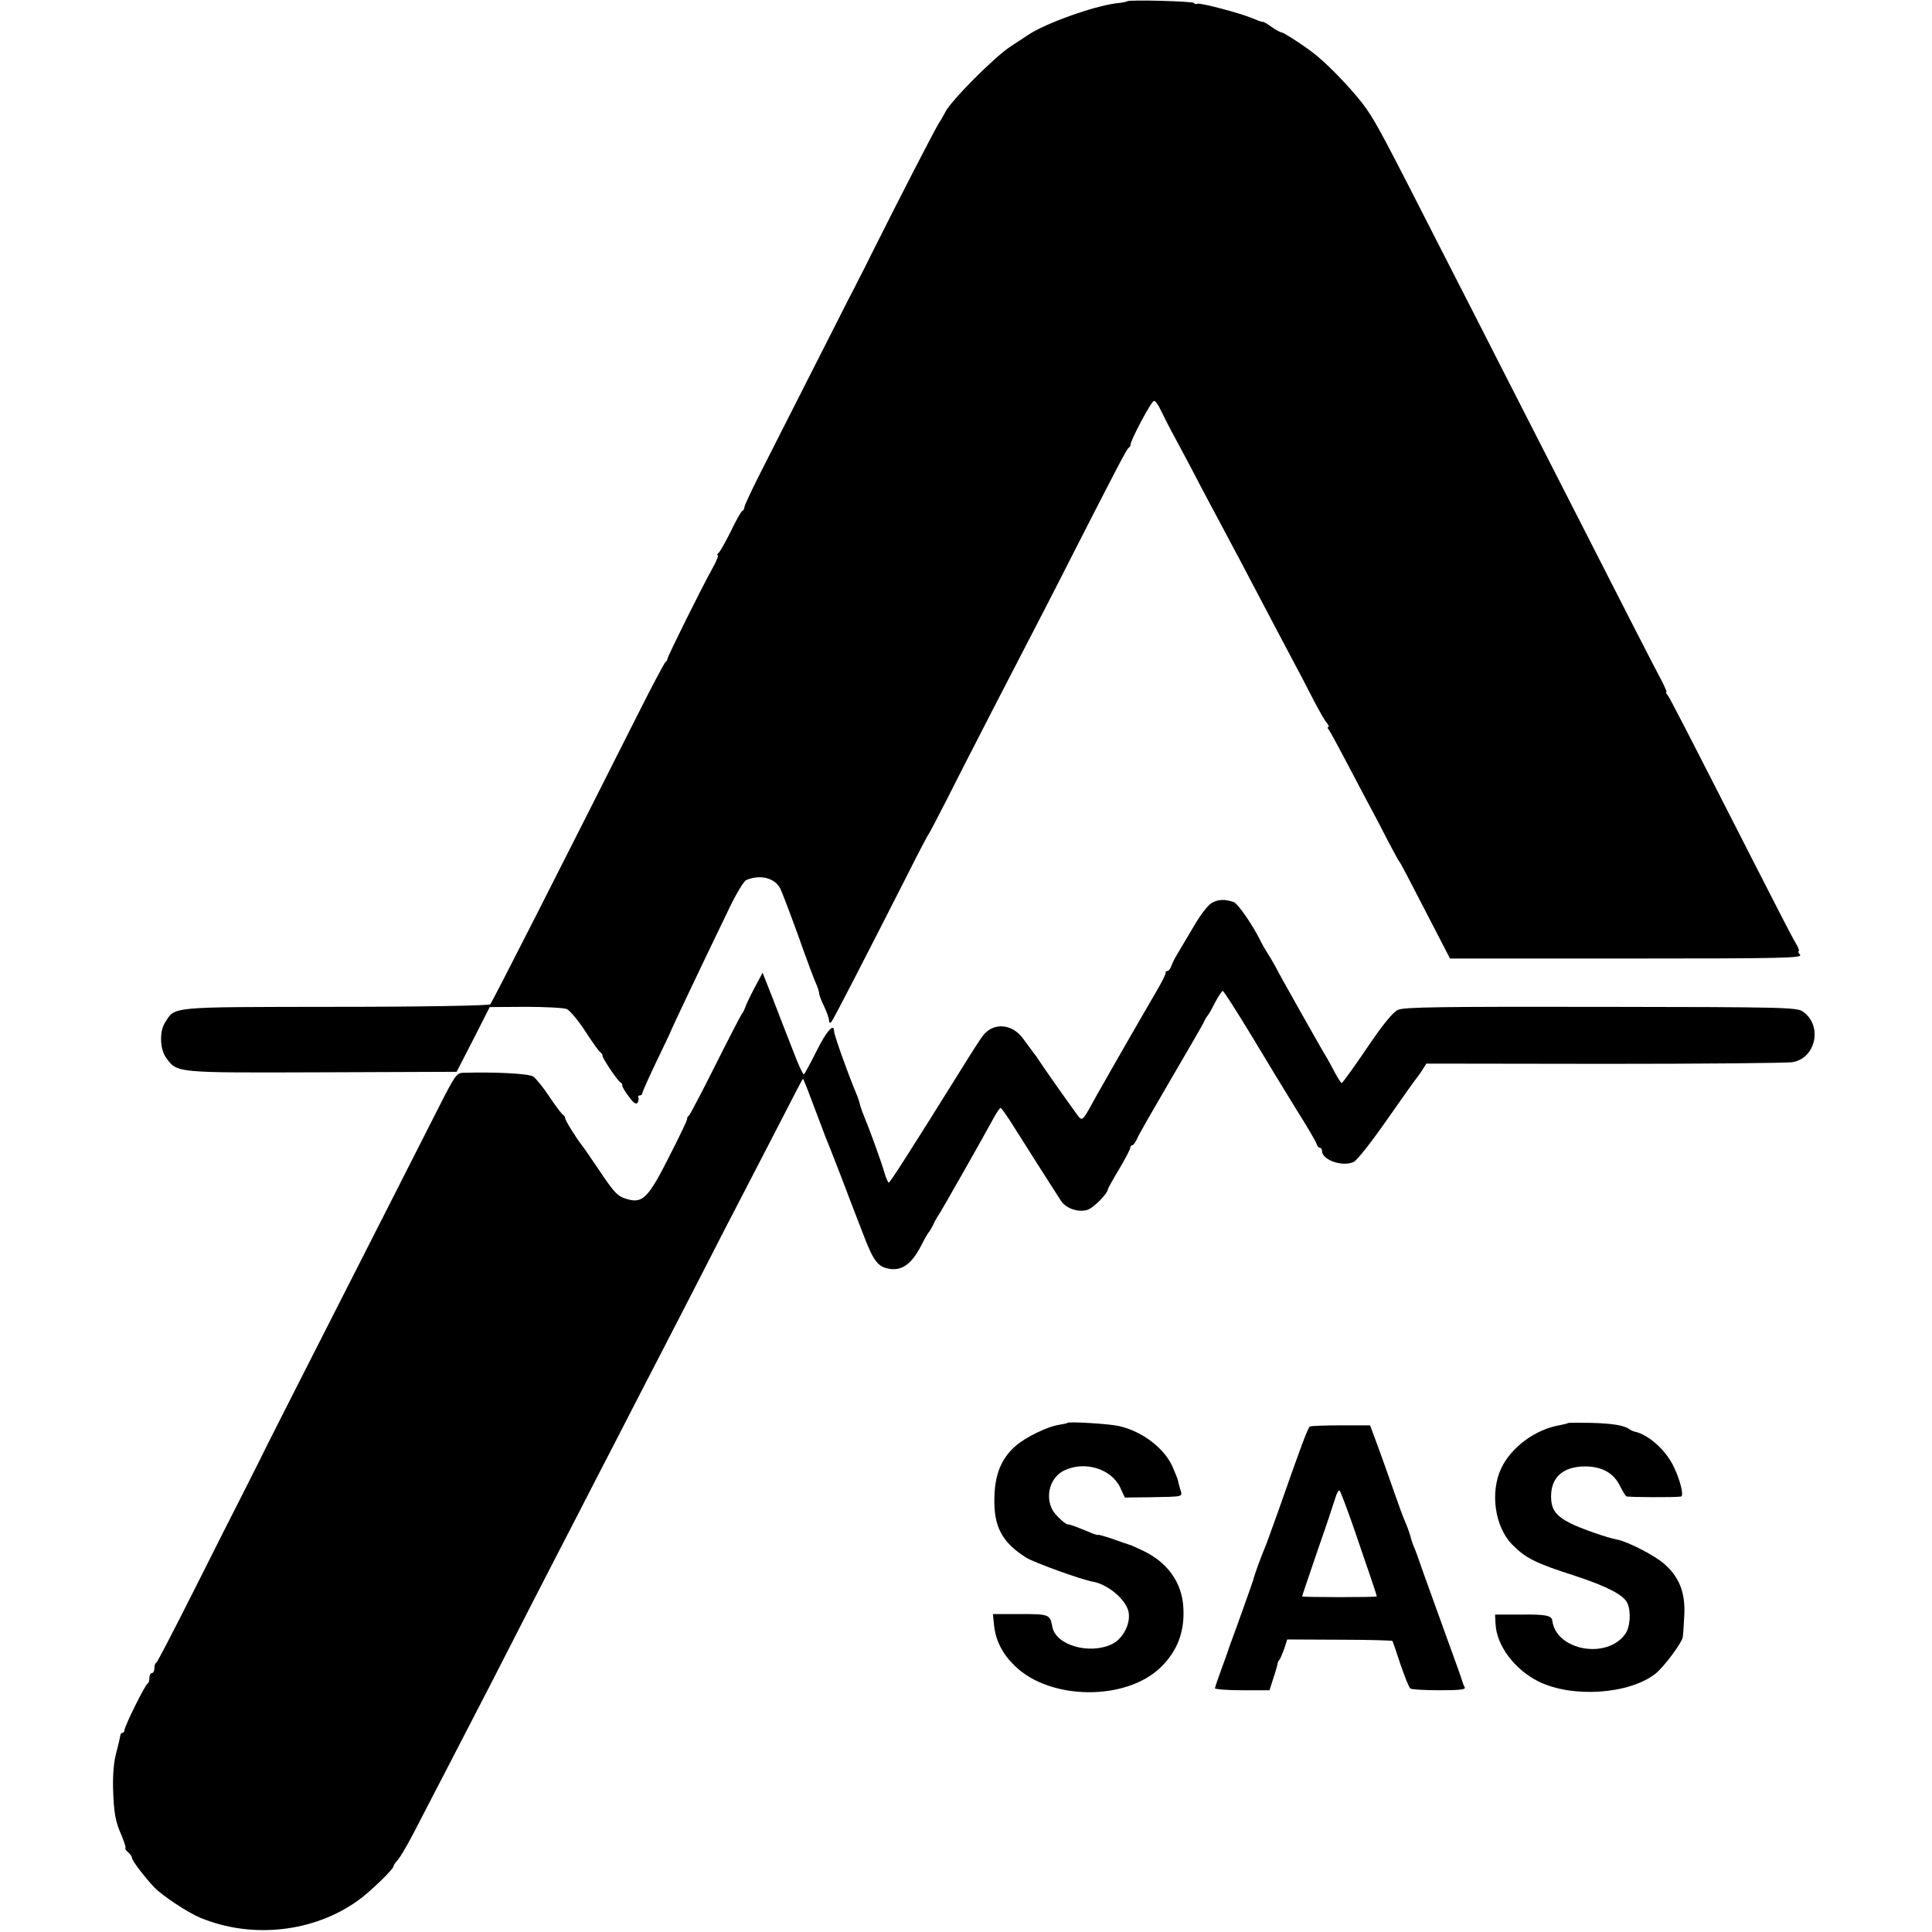
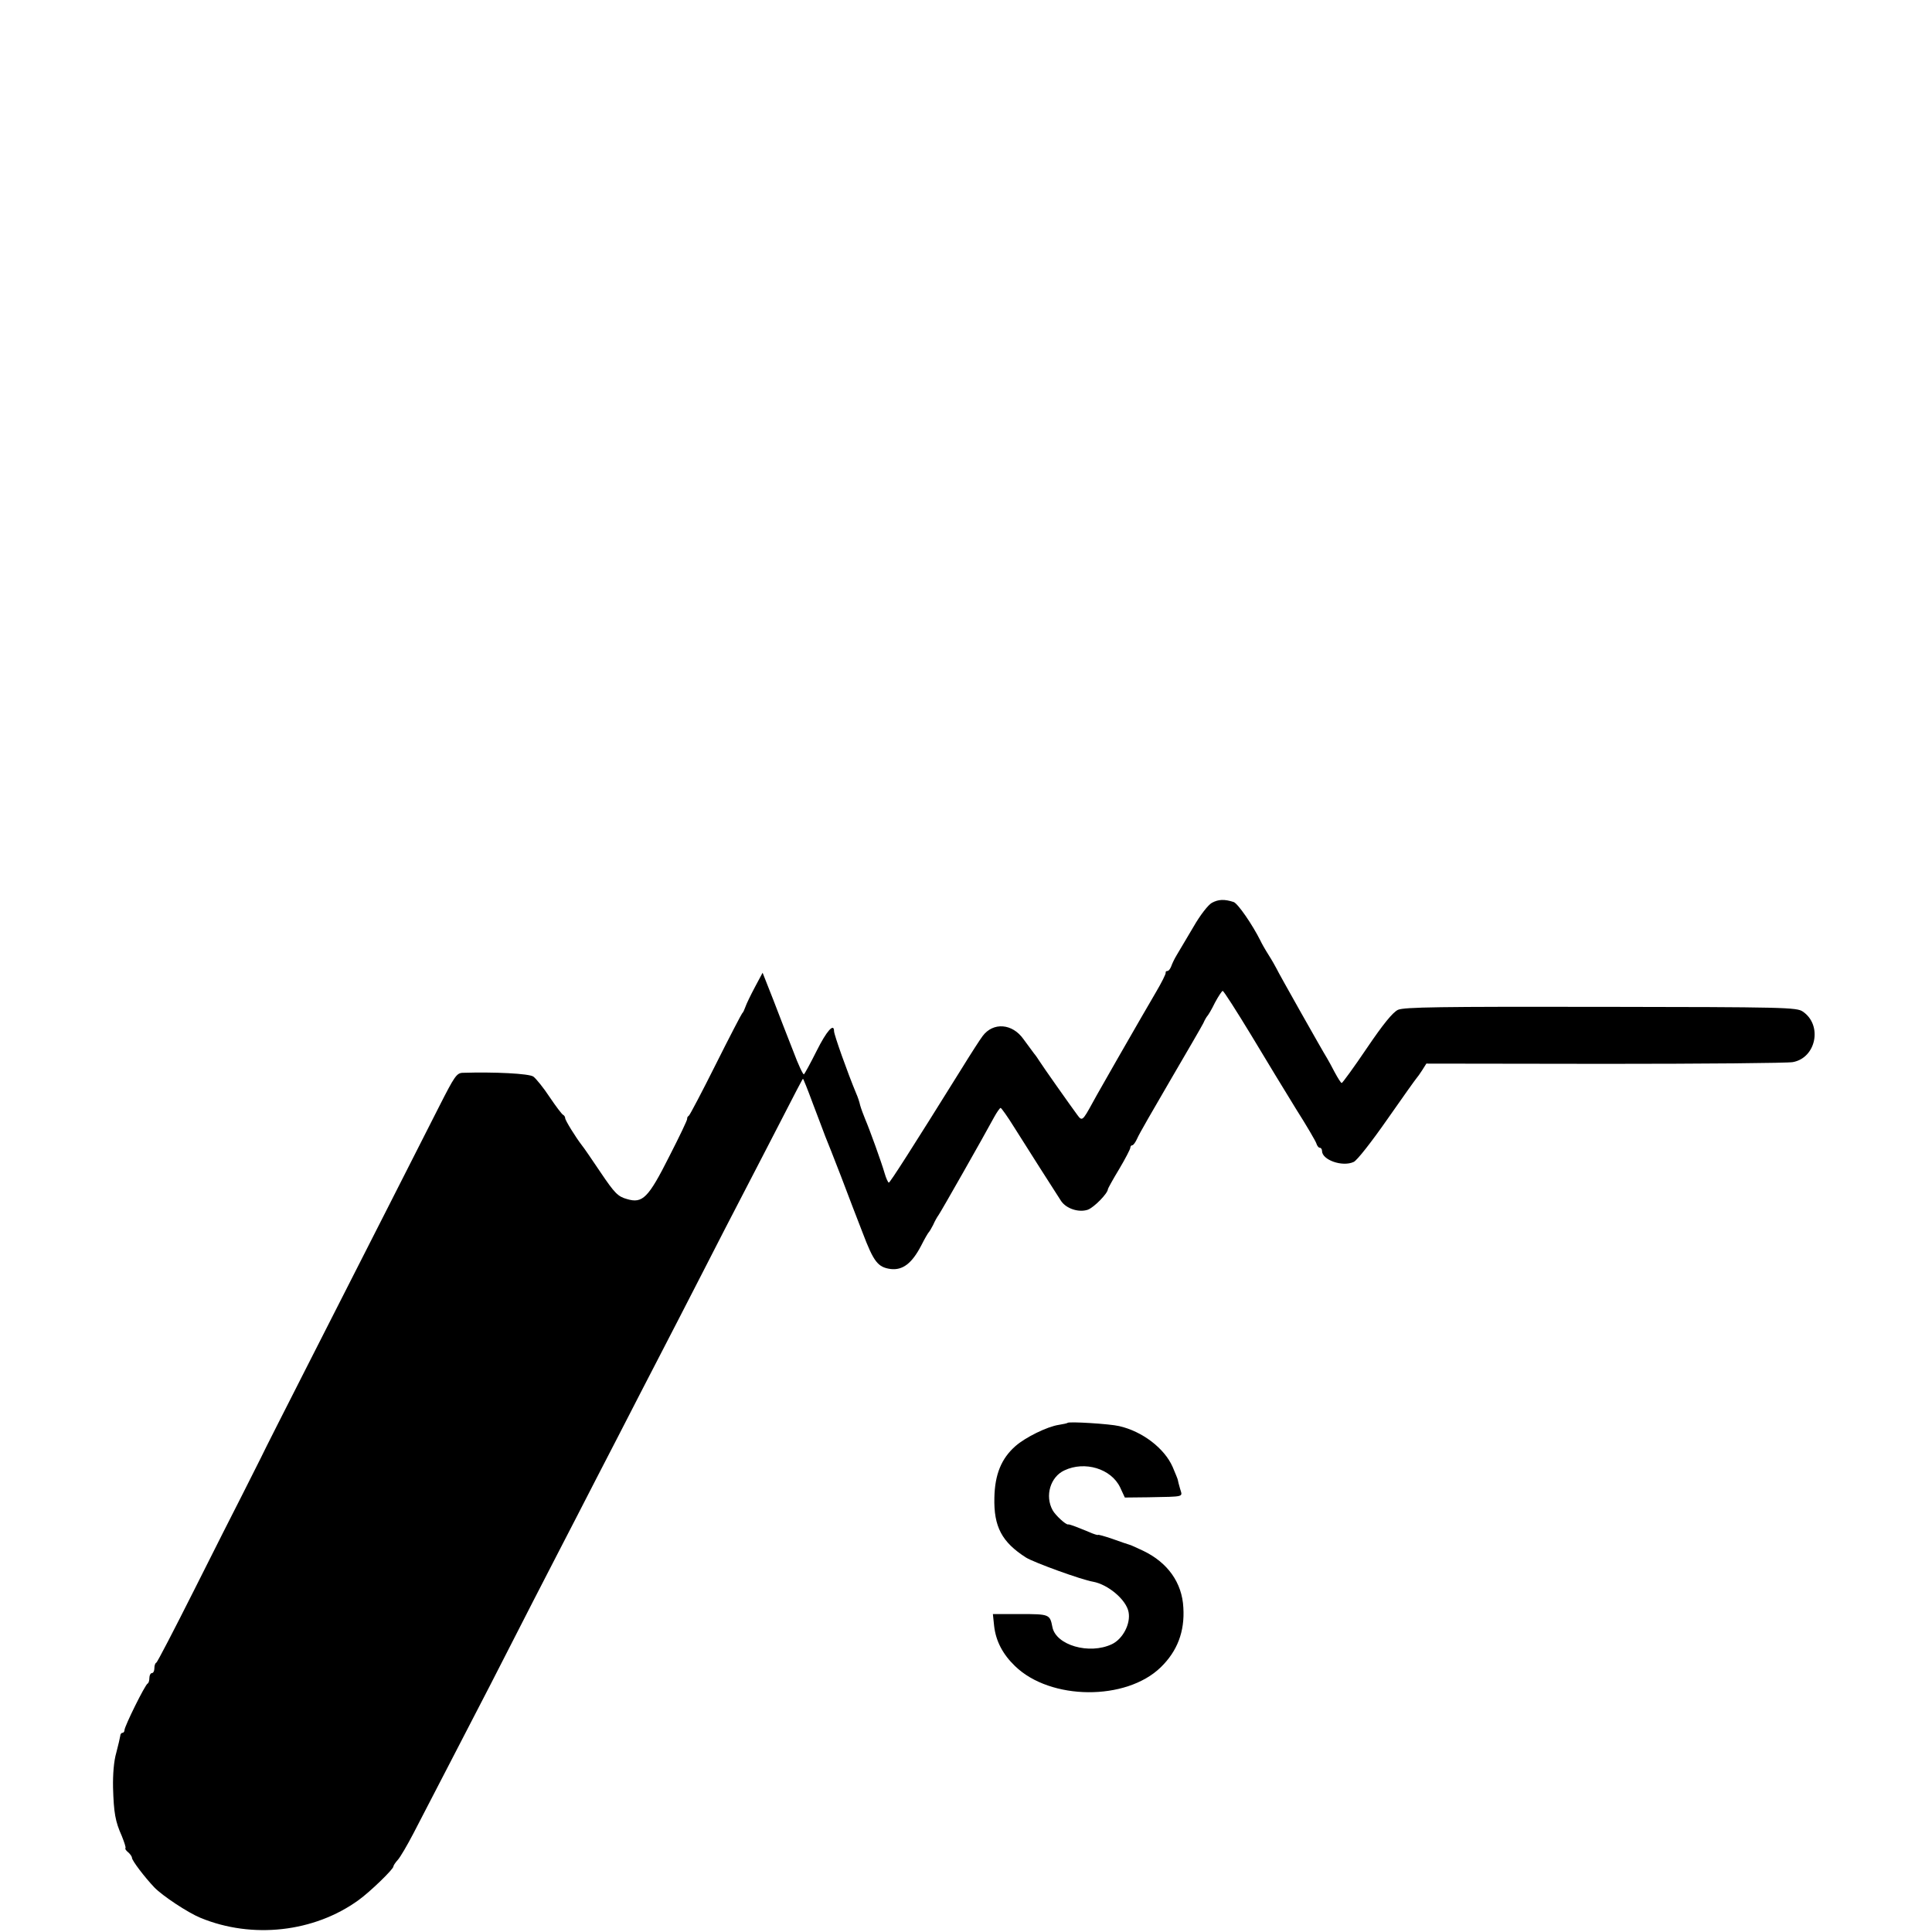
<svg xmlns="http://www.w3.org/2000/svg" version="1.0" width="776pt" height="776pt" viewBox="0 0 776 776" preserveAspectRatio="xMidYMid meet">
  <g transform="translate(0,776) scale(0.1,-0.1)" fill="#000000" stroke="none">
-     <path d="M4528 7755 c-2 -2 -21 -6 -43 -8 -95 -12 -286 -81 -355 -127 -14 -9 -45 -30 -70 -46 -64 -41 -242 -220 -263 -264 -4 -8 -17 -31 -29 -50 -20 -33 -164 -313 -265 -515 -24 -49 -49 -98 -54 -107 -9 -19 -27 -53 -40 -78 -161 -318 -287 -566 -345 -680 -41 -80 -74 -150 -74 -157 0 -6 -4 -13 -8 -15 -5 -1 -26 -39 -47 -83 -22 -44 -44 -83 -50 -87 -5 -4 -6 -8 -2 -8 4 0 -5 -24 -21 -52 -45 -81 -182 -357 -181 -364 0 -4 -3 -10 -8 -13 -4 -3 -56 -100 -114 -216 -309 -613 -582 -1151 -590 -1159 -5 -5 -265 -10 -622 -10 -675 -1 -642 2 -684 -63 -23 -35 -21 -107 4 -141 45 -62 32 -61 626 -59 l541 2 67 130 66 130 144 1 c79 0 154 -4 166 -9 12 -6 46 -46 75 -91 29 -45 56 -82 61 -84 4 -2 7 -8 7 -13 0 -10 62 -103 73 -107 4 -2 7 -8 7 -14 0 -5 12 -25 27 -44 18 -25 28 -31 34 -23 4 7 5 17 3 21 -3 4 0 8 5 8 6 0 11 4 11 9 0 5 26 63 57 128 31 65 58 120 58 123 2 7 121 258 236 496 27 56 57 105 66 109 56 24 115 9 137 -34 7 -14 39 -98 71 -186 31 -88 63 -174 71 -192 8 -17 14 -36 14 -42 0 -7 9 -31 20 -53 11 -23 20 -49 20 -57 0 -9 3 -11 9 -6 8 9 124 234 305 590 44 88 83 162 86 165 3 3 32 59 66 125 33 66 116 228 184 360 228 441 248 479 327 635 186 364 218 425 226 431 5 3 8 9 8 13 -2 14 84 176 94 176 6 0 18 -17 27 -37 10 -21 37 -74 61 -118 24 -44 74 -138 111 -210 38 -71 81 -152 96 -180 24 -45 52 -97 190 -360 23 -44 57 -107 74 -140 18 -33 52 -98 76 -145 24 -47 50 -93 58 -102 8 -10 12 -18 7 -18 -4 0 -3 -6 3 -12 5 -7 35 -62 67 -123 32 -60 74 -141 95 -180 21 -38 55 -104 76 -145 22 -41 41 -77 44 -80 5 -5 26 -45 156 -297 l48 -93 709 0 c630 0 708 2 697 15 -7 8 -9 15 -5 15 3 0 -2 15 -13 33 -11 17 -88 167 -172 332 -281 551 -332 650 -342 663 -6 6 -8 12 -5 12 3 0 -6 21 -20 48 -25 46 -129 249 -393 767 -73 143 -181 355 -240 470 -59 116 -169 332 -245 480 -236 463 -263 514 -306 577 -39 57 -140 165 -201 215 -40 33 -132 93 -141 93 -5 0 -23 10 -40 22 -18 13 -33 22 -35 20 -1 -1 -19 5 -40 14 -52 22 -213 64 -223 59 -4 -3 -10 -2 -13 3 -4 7 -261 14 -268 7z" />
    <path d="M4868 4134 c-15 -8 -47 -49 -74 -96 -27 -46 -57 -96 -67 -113 -10 -16 -20 -38 -23 -47 -4 -10 -10 -18 -15 -18 -5 0 -8 -3 -7 -7 1 -5 -16 -39 -39 -78 -22 -38 -50 -86 -61 -105 -11 -19 -52 -91 -92 -160 -39 -69 -86 -150 -102 -180 -40 -73 -42 -74 -61 -48 -26 35 -141 198 -152 216 -5 8 -15 23 -22 31 -7 9 -26 35 -42 57 -45 64 -122 69 -164 13 -10 -13 -48 -72 -85 -132 -200 -321 -287 -457 -292 -457 -3 0 -11 17 -17 38 -13 45 -60 175 -78 217 -7 17 -16 41 -20 55 -3 14 -10 35 -16 48 -35 84 -89 236 -89 250 0 35 -30 1 -70 -79 -25 -50 -48 -92 -51 -94 -3 -3 -23 39 -43 93 -21 53 -57 146 -80 206 l-43 109 -31 -58 c-17 -32 -34 -67 -38 -79 -4 -11 -9 -23 -13 -26 -3 -3 -51 -95 -106 -205 -55 -110 -104 -203 -108 -206 -5 -3 -8 -9 -7 -13 1 -4 -31 -71 -71 -149 -85 -169 -108 -192 -171 -173 -36 10 -49 23 -105 106 -35 52 -69 102 -76 110 -24 31 -67 100 -67 109 0 5 -4 11 -8 13 -5 2 -29 34 -54 71 -25 38 -55 75 -66 83 -18 12 -154 19 -284 15 -24 -1 -33 -15 -93 -133 -76 -150 -270 -532 -525 -1033 -95 -187 -182 -358 -192 -380 -11 -22 -44 -87 -73 -145 -30 -58 -118 -233 -197 -390 -79 -157 -146 -286 -150 -288 -5 -2 -8 -12 -8 -23 0 -10 -4 -19 -10 -19 -5 0 -10 -9 -10 -19 0 -11 -3 -21 -7 -23 -10 -4 -93 -172 -93 -187 0 -6 -4 -11 -8 -11 -5 0 -9 -6 -9 -12 -1 -7 -8 -38 -16 -68 -10 -34 -14 -88 -13 -140 3 -102 9 -136 35 -194 10 -25 17 -46 15 -49 -3 -2 2 -10 11 -17 8 -7 15 -17 15 -22 0 -11 51 -78 90 -119 33 -34 134 -101 185 -122 208 -86 457 -58 635 71 46 33 140 124 140 135 0 4 8 16 18 27 10 11 38 59 63 107 25 48 90 174 144 278 54 105 127 246 163 315 35 69 114 222 174 340 61 118 141 274 178 345 37 72 111 216 165 320 54 105 128 249 165 320 37 72 114 220 170 330 56 110 133 259 170 330 37 72 105 202 150 290 45 88 83 161 85 162 1 2 19 -43 40 -100 21 -56 44 -115 50 -132 7 -16 35 -88 63 -160 27 -71 66 -174 87 -227 44 -116 61 -138 112 -145 49 -6 86 23 123 94 13 26 27 50 30 53 3 3 11 16 18 30 6 14 16 32 22 40 10 14 181 315 223 393 11 20 23 37 26 37 3 0 28 -35 54 -77 50 -80 167 -263 189 -297 21 -31 71 -47 107 -35 25 9 81 66 81 83 0 2 20 39 45 80 25 42 45 81 45 86 0 6 4 10 8 10 4 0 13 12 20 28 6 15 66 119 132 232 66 113 126 216 133 230 6 14 14 27 17 30 3 3 17 26 30 53 14 26 28 47 31 47 4 0 55 -80 114 -177 59 -98 140 -232 181 -298 42 -66 78 -128 81 -137 3 -10 9 -18 14 -18 5 0 9 -6 9 -13 0 -36 82 -65 127 -44 13 5 73 82 135 171 62 89 115 163 118 166 3 3 13 17 22 31 l17 27 718 -1 c395 0 734 3 754 7 94 17 120 149 40 203 -24 17 -73 18 -811 19 -649 1 -790 -1 -815 -12 -21 -10 -60 -58 -125 -154 -52 -77 -98 -140 -101 -140 -3 0 -15 19 -28 43 -12 23 -26 49 -31 57 -16 25 -196 344 -203 360 -4 8 -18 33 -32 55 -14 22 -28 47 -32 56 -33 66 -91 150 -108 156 -37 12 -61 11 -87 -3z" />
    <path d="M4288 2045 c-2 -2 -17 -5 -35 -8 -47 -7 -134 -50 -174 -85 -57 -50 -83 -114 -85 -207 -3 -117 30 -179 127 -241 32 -20 225 -90 269 -97 61 -11 134 -73 143 -122 9 -47 -23 -108 -67 -129 -91 -43 -225 -4 -239 69 -10 51 -12 52 -129 52 l-110 0 5 -48 c7 -61 35 -114 84 -161 142 -138 446 -140 585 -5 67 65 97 144 91 240 -5 100 -63 181 -161 228 -26 12 -51 24 -57 25 -5 1 -36 12 -67 23 -32 11 -58 18 -58 16 0 -2 -17 3 -37 12 -56 23 -77 31 -83 30 -9 -2 -51 37 -62 57 -32 58 -9 134 47 160 82 39 188 7 224 -68 l19 -41 93 1 c150 3 139 0 129 34 -5 17 -9 33 -9 35 0 3 -10 27 -21 53 -33 75 -122 143 -215 164 -38 9 -201 19 -207 13z" />
-     <path d="M6297 2044 c-1 -2 -17 -5 -35 -9 -96 -17 -192 -88 -232 -172 -46 -97 -26 -236 44 -307 54 -55 95 -75 251 -125 128 -42 196 -77 211 -109 16 -34 12 -97 -8 -125 -73 -103 -277 -67 -293 53 -2 21 -25 26 -122 25 l-108 0 2 -39 c5 -87 77 -182 173 -230 136 -67 365 -51 470 32 33 27 104 121 109 146 1 6 4 45 6 87 5 92 -20 155 -81 208 -37 33 -146 89 -188 97 -40 7 -150 46 -187 65 -60 30 -79 56 -79 109 0 77 49 120 137 120 66 0 113 -26 138 -75 11 -22 23 -42 27 -45 5 -4 192 -5 220 -1 12 2 -2 62 -28 117 -31 68 -102 132 -159 144 -5 1 -14 5 -20 9 -20 16 -71 24 -157 26 -48 1 -89 1 -91 -1z" />
-     <path d="M5261 2030 c-8 -5 -34 -75 -127 -340 -25 -69 -48 -134 -53 -145 -12 -27 -45 -117 -47 -130 -2 -8 -74 -210 -91 -255 -3 -8 -7 -19 -9 -25 -1 -5 -14 -41 -28 -79 -14 -38 -26 -73 -26 -77 0 -4 49 -8 109 -8 l110 0 15 47 c9 26 16 52 17 57 0 6 4 15 9 20 4 6 12 26 19 45 l11 35 210 -1 c115 0 211 -3 213 -5 1 -2 16 -44 32 -94 17 -49 34 -93 40 -97 5 -4 58 -7 118 -7 82 0 106 3 100 12 -4 7 -8 17 -9 22 -1 6 -30 87 -64 180 -34 94 -75 208 -92 255 -16 47 -33 94 -38 105 -5 11 -12 31 -15 45 -4 14 -13 39 -20 55 -8 17 -28 72 -46 124 -18 52 -47 133 -64 180 l-32 86 -117 0 c-65 0 -121 -2 -125 -5z m174 -400 c74 -215 95 -278 95 -282 0 -2 -67 -3 -150 -3 -82 0 -150 1 -150 3 0 2 28 84 61 181 34 97 66 193 72 213 6 21 14 35 18 30 4 -4 28 -68 54 -142z" />
  </g>
</svg>